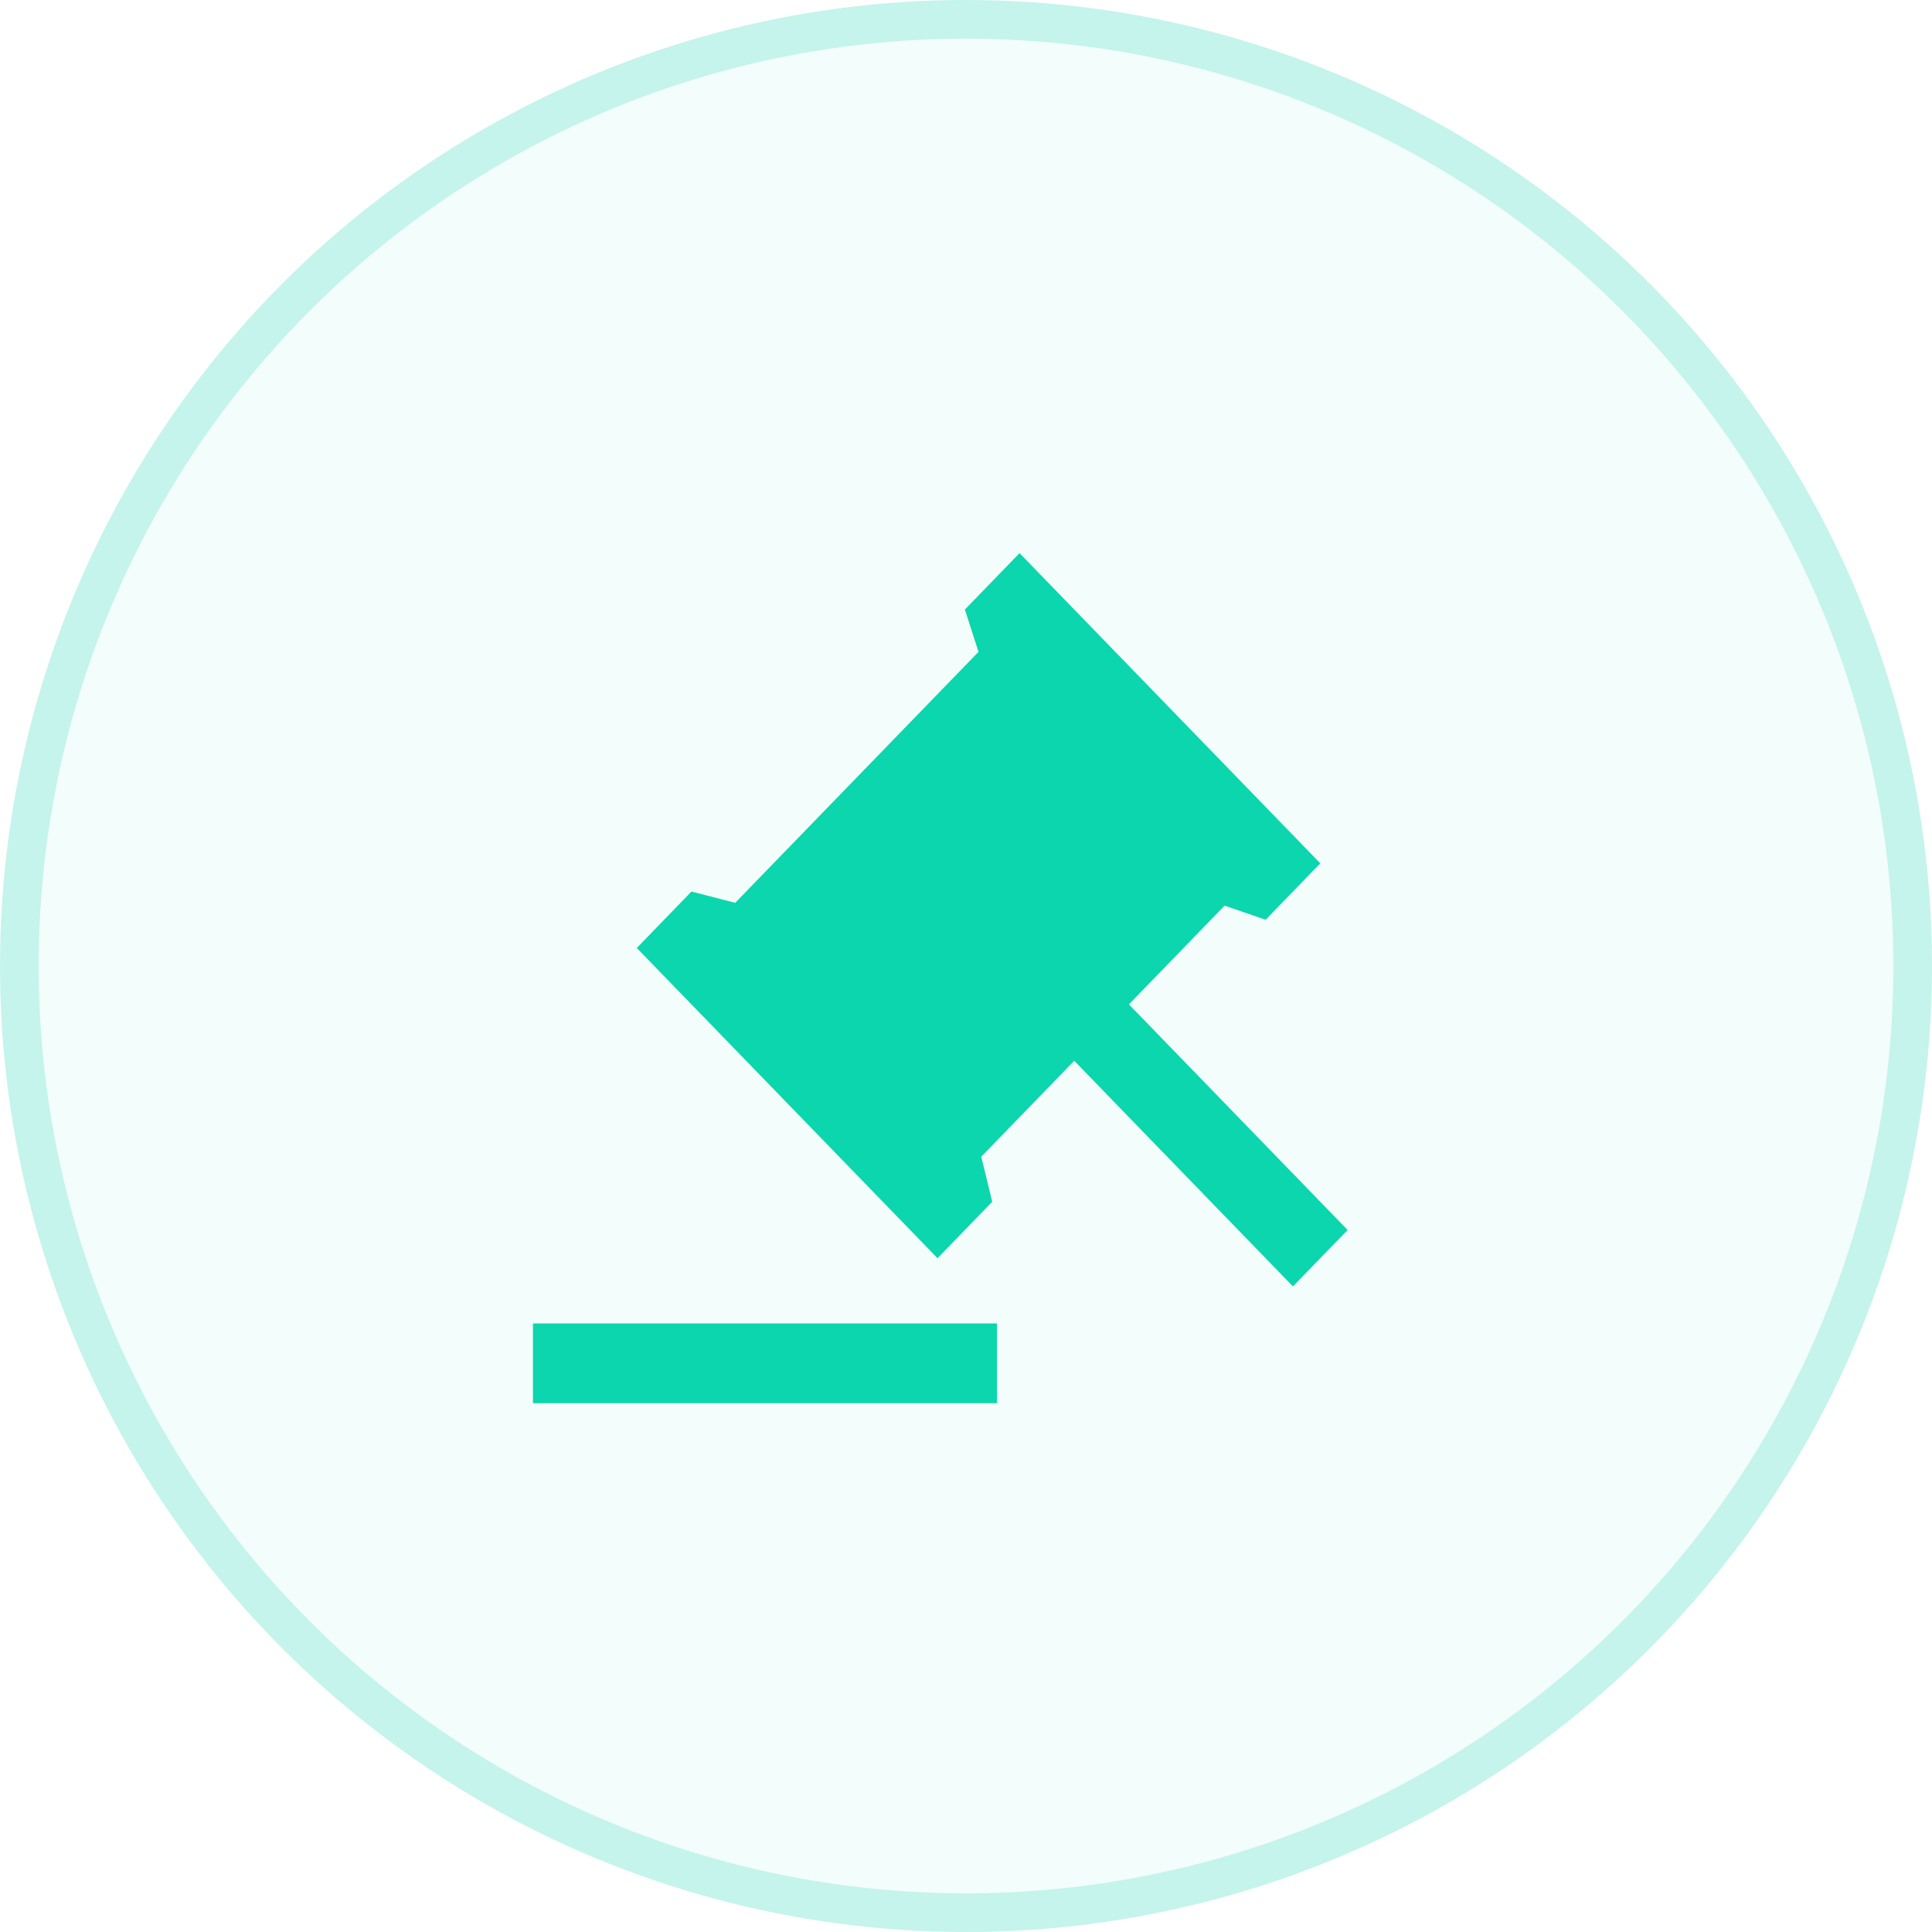
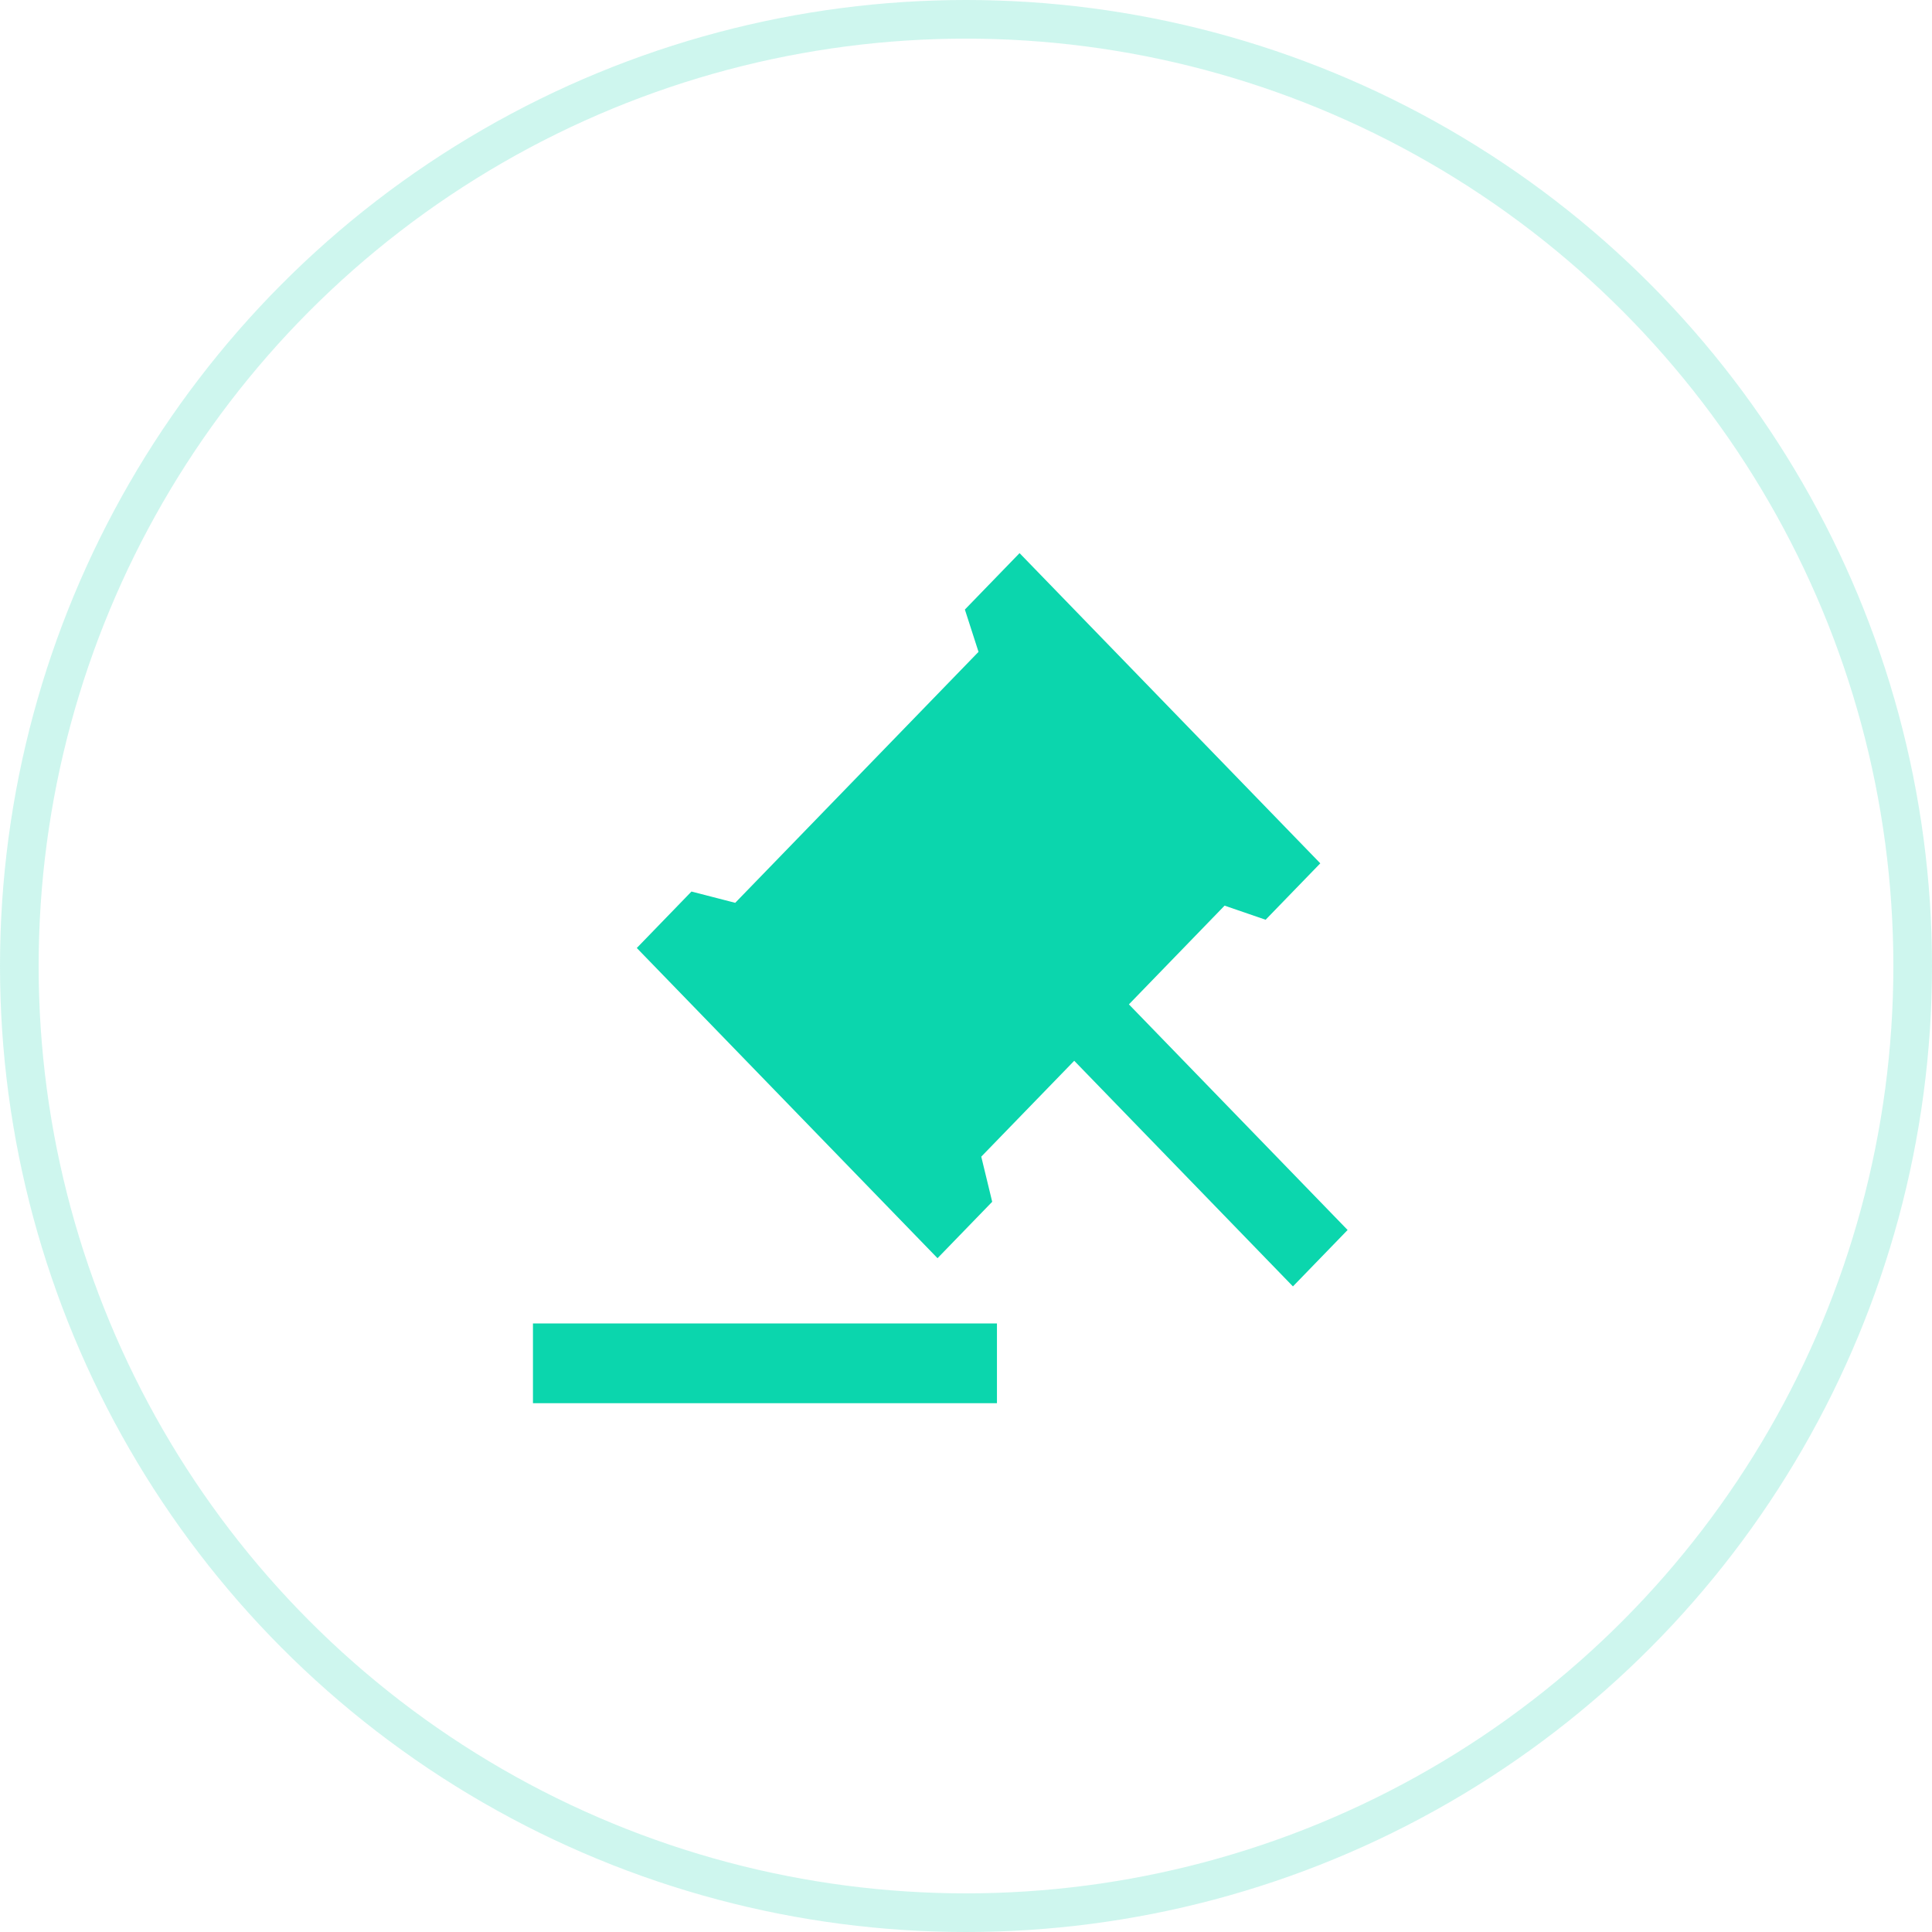
<svg xmlns="http://www.w3.org/2000/svg" width="50" height="50" viewBox="0 0 50 50" fill="none">
-   <circle cx="25" cy="25" r="25" fill="#0BD6AD" fill-opacity="0.05" />
  <circle cx="25" cy="25" r="24.5" stroke="#0BD6AD" stroke-opacity="0.2" />
  <path d="M25.801 34.251V36.315H13.793V34.251H25.801ZM26.386 14.315L34.169 22.343L32.754 23.803L31.692 23.438L29.216 25.993L34.876 31.832L33.461 33.292L27.801 27.453L25.395 29.934L25.678 31.102L24.263 32.562L16.48 24.534L17.895 23.073L19.027 23.365L25.324 16.87L24.971 15.775L26.386 14.315Z" fill="#0BD6AD" />
</svg>